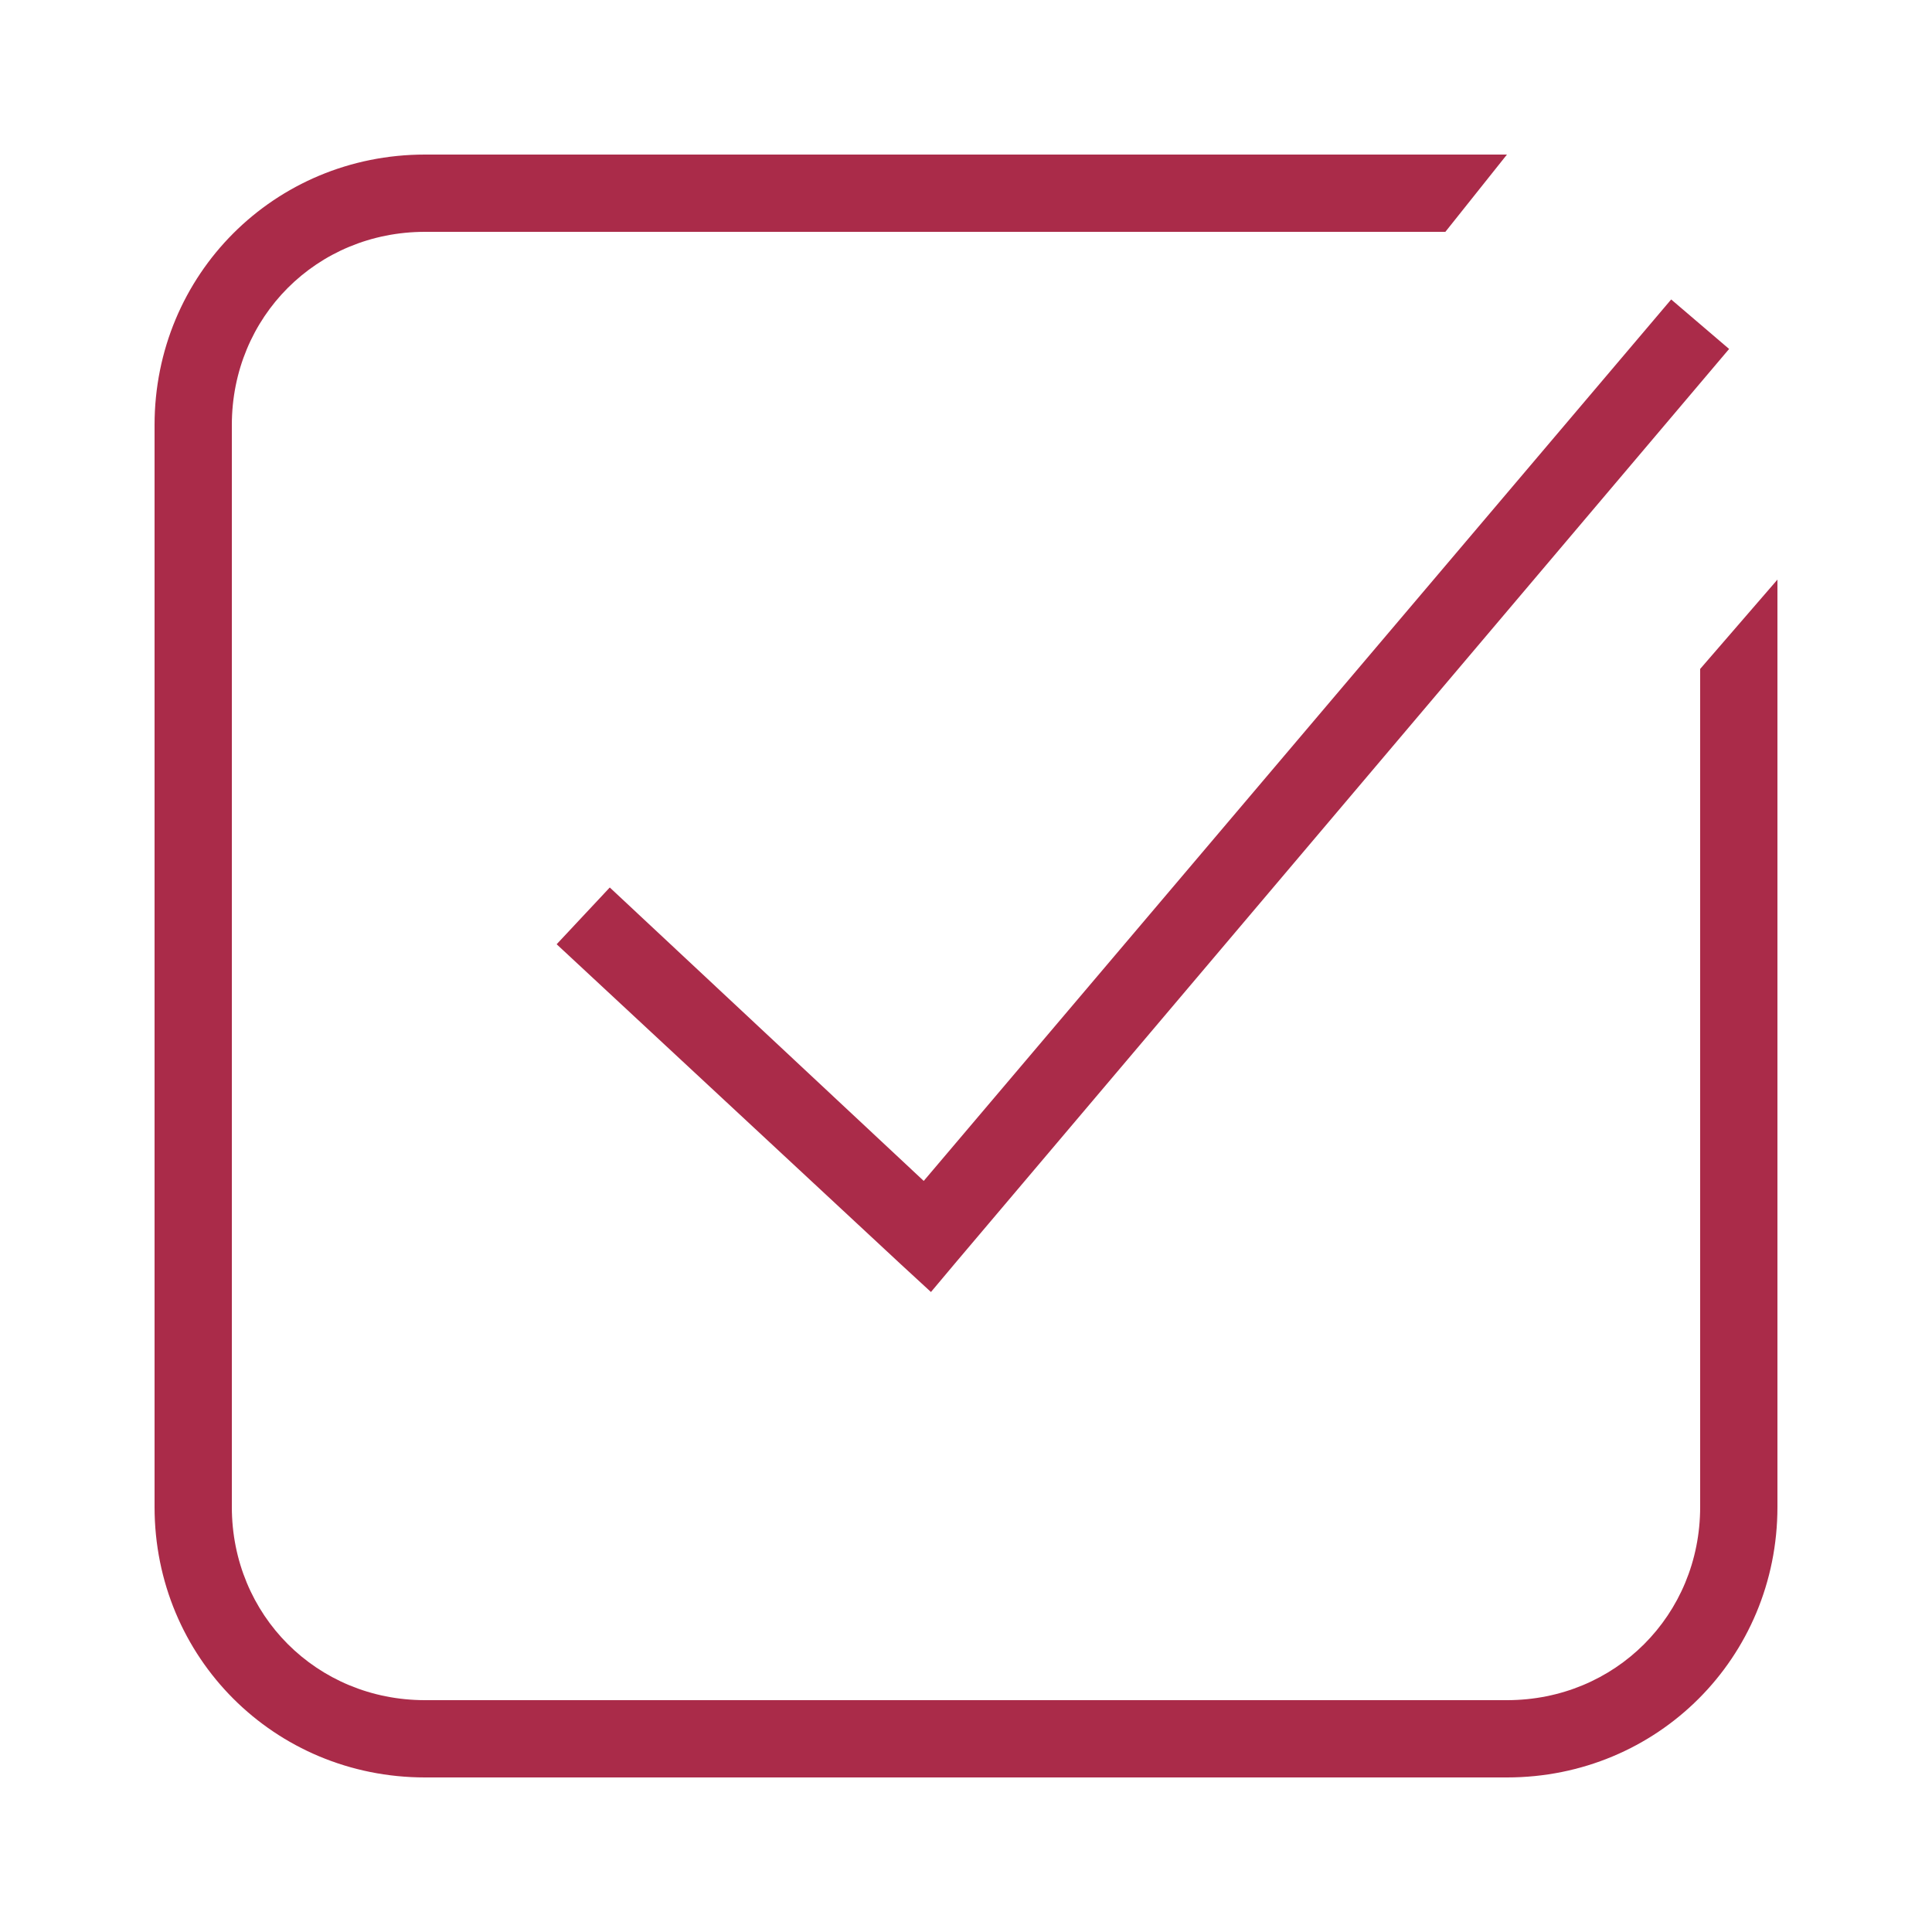
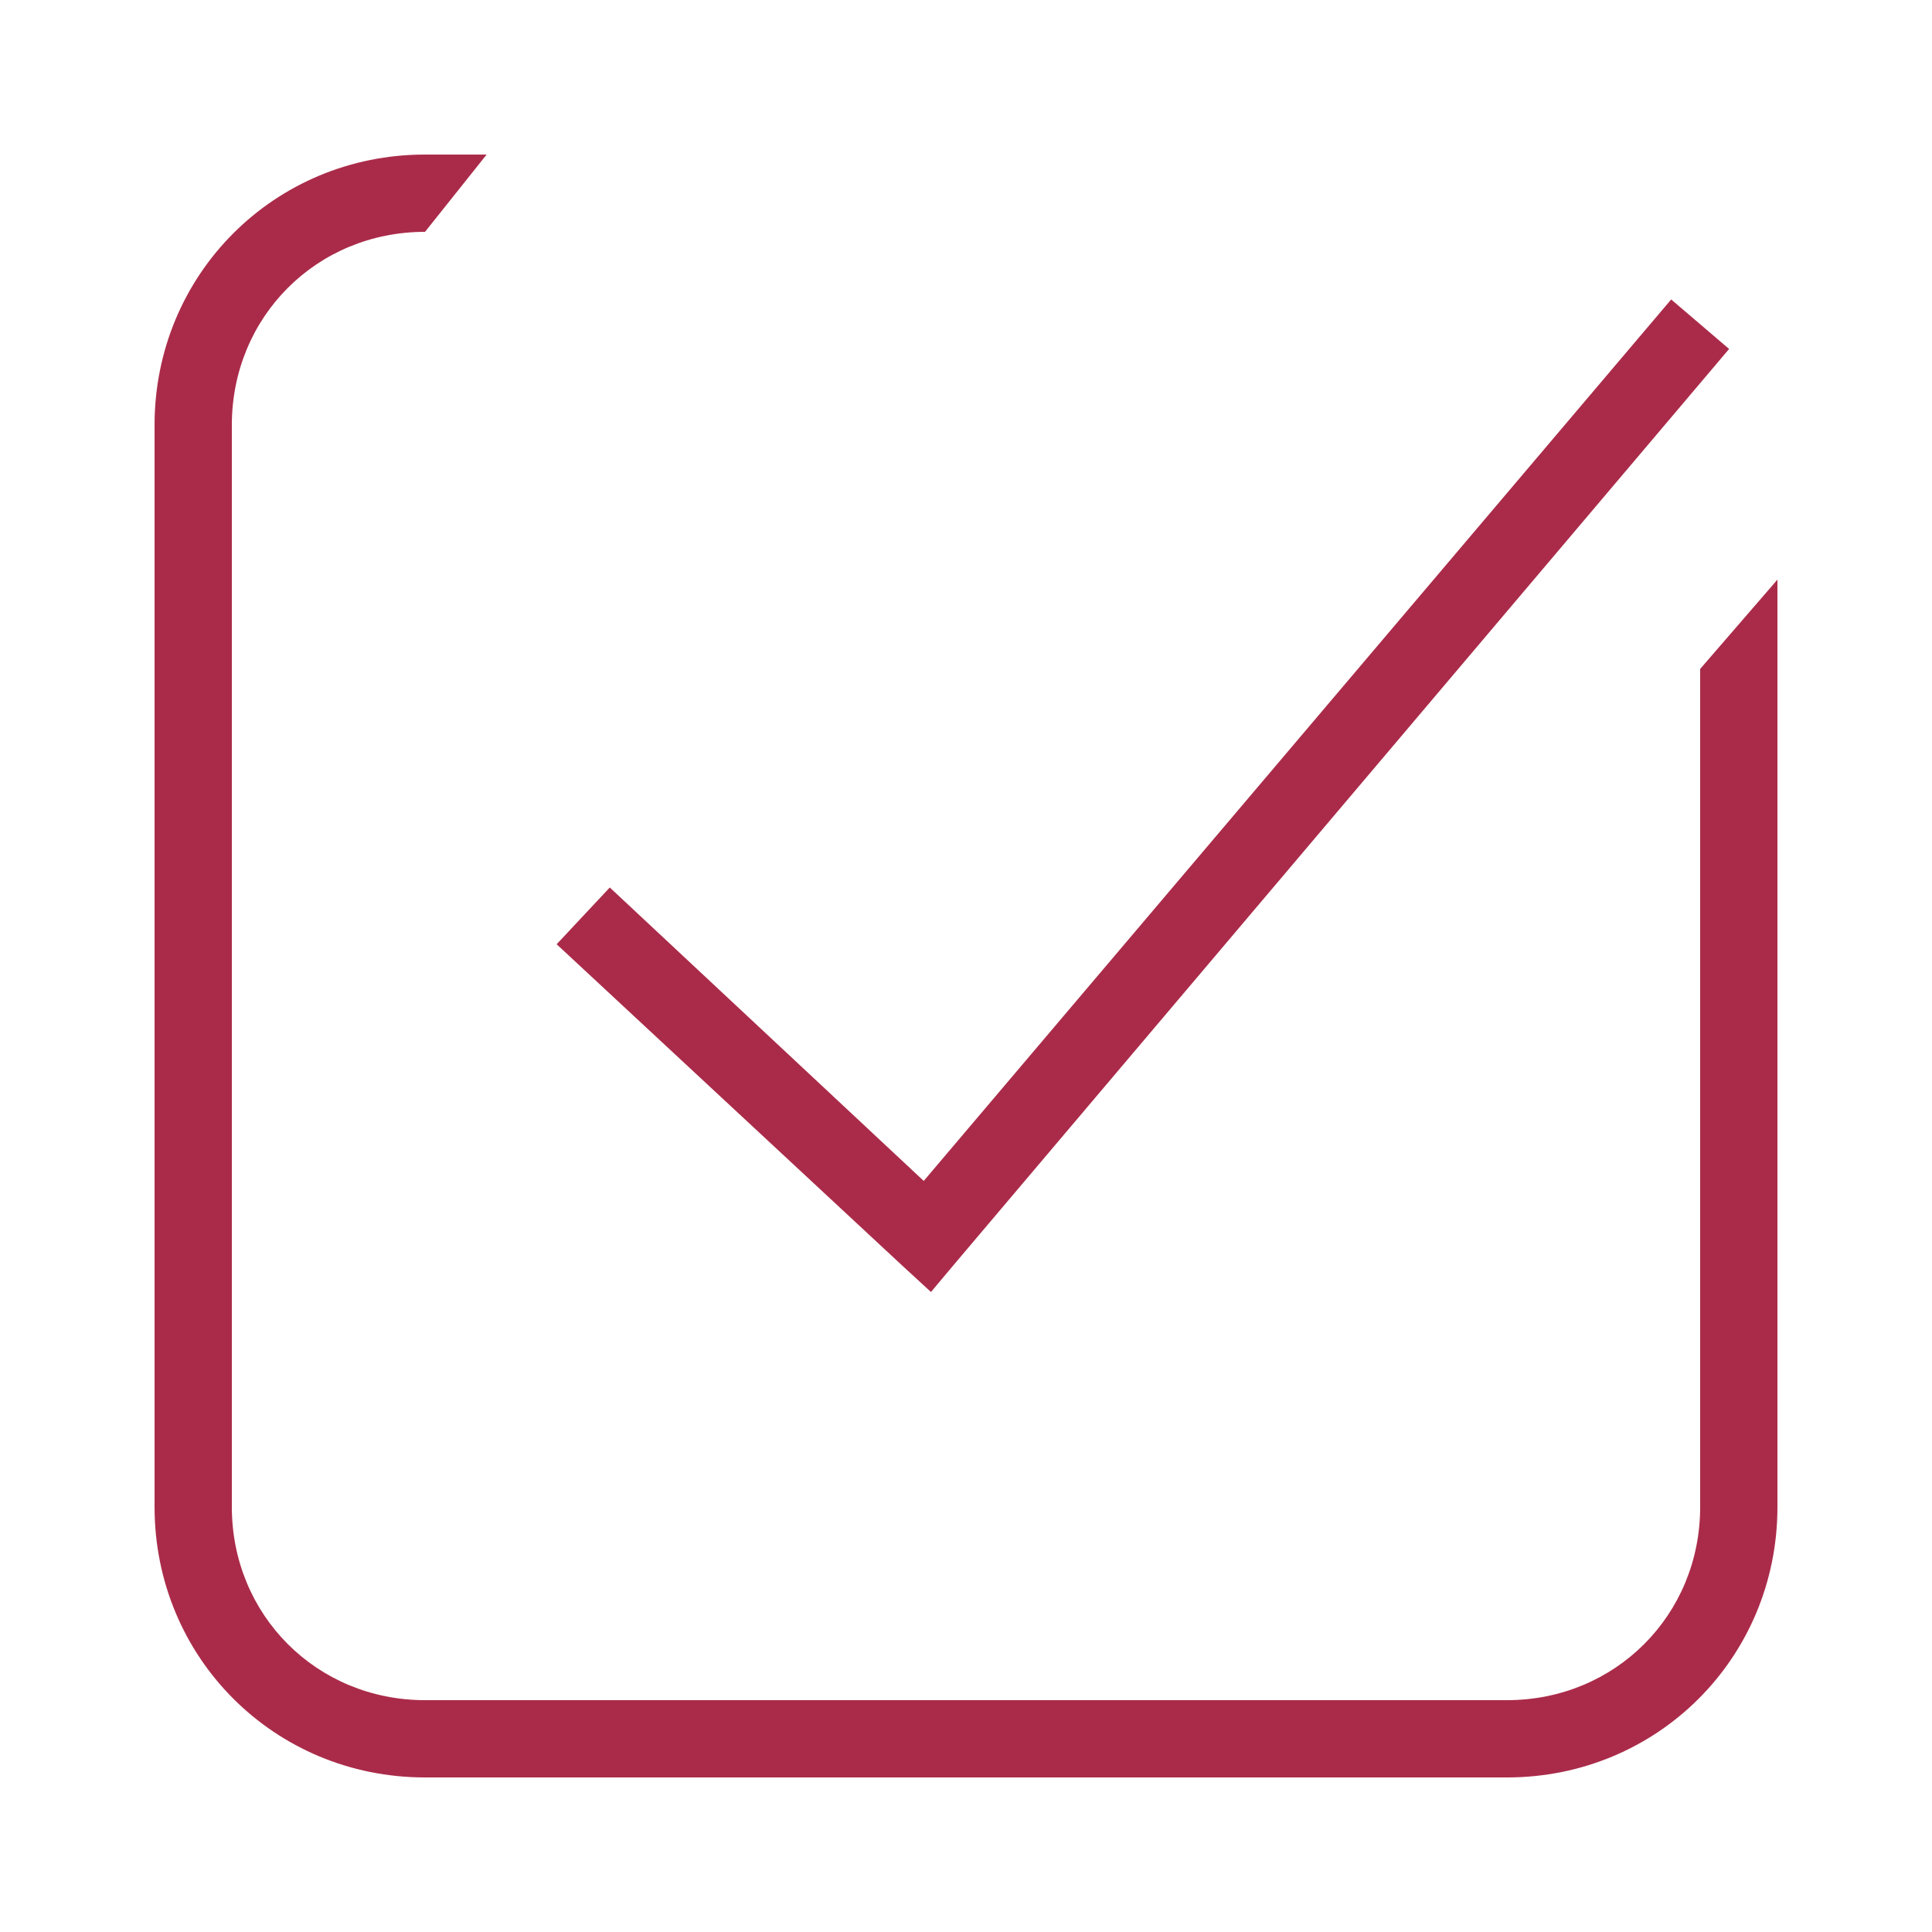
<svg xmlns="http://www.w3.org/2000/svg" viewBox="0,0,256,256" width="50px" height="50px">
  <g fill="#aa2b49" fill-rule="nonzero" stroke="none" stroke-width="1" stroke-linecap="butt" stroke-linejoin="miter" stroke-miterlimit="10" stroke-dasharray="" stroke-dashoffset="0" font-family="none" font-weight="none" font-size="none" text-anchor="none" style="mix-blend-mode: normal">
    <g transform="scale(5.12,5.12)">
-       <path d="M11,4c-3.898,0 -7,3.102 -7,7v28c0,3.898 3.102,7 7,7h28c3.898,0 7,-3.102 7,-7v-24l-2,2.312v21.688c0,2.801 -2.199,5 -5,5h-28c-2.801,0 -5,-2.199 -5,-5v-28c0,-2.801 2.199,-5 5,-5h26.406l1.594,-2zM43.25,7.75l-19.344,22.812l-8.125,-7.594l-1.375,1.469l8.906,8.281l0.781,0.719l0.656,-0.781l20,-23.625z" />
+       <path d="M11,4c-3.898,0 -7,3.102 -7,7v28c0,3.898 3.102,7 7,7h28c3.898,0 7,-3.102 7,-7v-24l-2,2.312v21.688c0,2.801 -2.199,5 -5,5h-28c-2.801,0 -5,-2.199 -5,-5v-28c0,-2.801 2.199,-5 5,-5l1.594,-2zM43.25,7.75l-19.344,22.812l-8.125,-7.594l-1.375,1.469l8.906,8.281l0.781,0.719l0.656,-0.781l20,-23.625z" />
    </g>
  </g>
</svg>